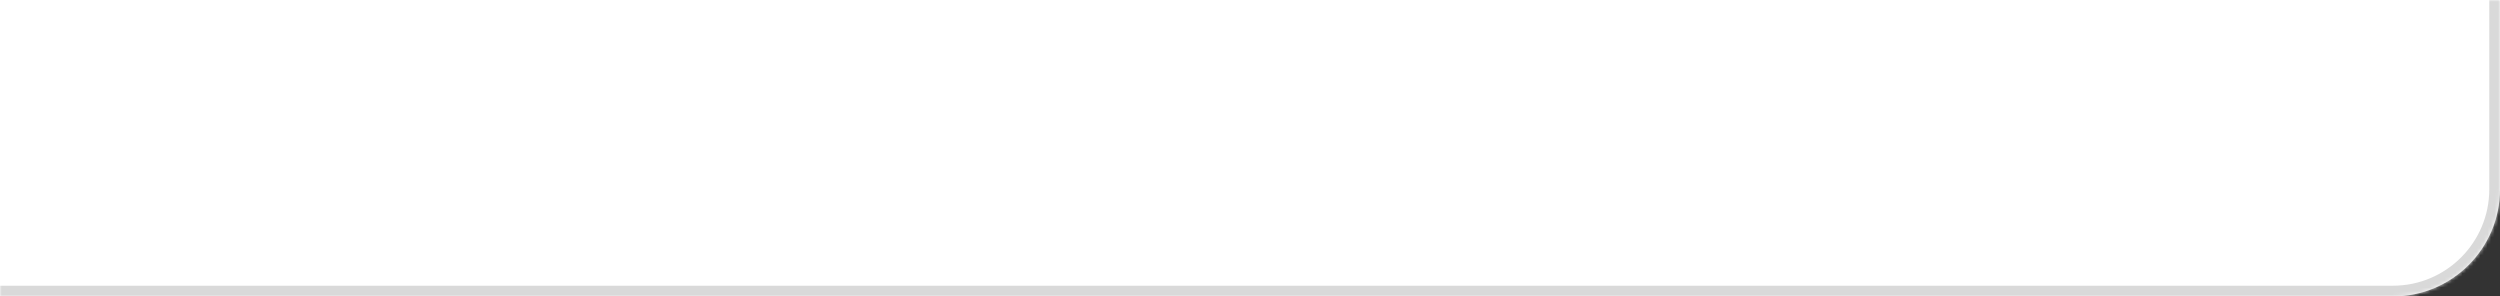
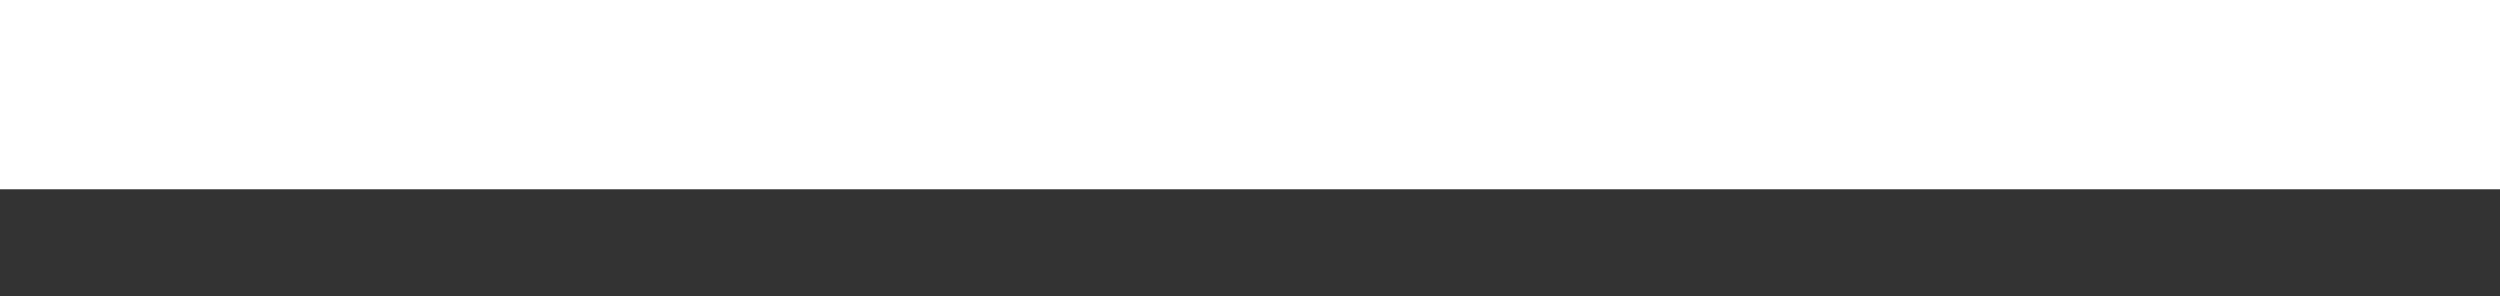
<svg xmlns="http://www.w3.org/2000/svg" width="700" height="83" viewBox="0 0 700 83" fill="none">
  <rect x="0" y="0" width="700" height="83" fill="#333333" stroke="none" />
  <mask id="path-1-inside-1_156_276" fill="white">
    <path d="M0 0H700V53C700 69.569 686.569 83 670 83H0V0Z" />
  </mask>
-   <path d="M0 0H700V53C700 69.569 686.569 83 670 83H0V0Z" fill="white" />
-   <path d="M0 0H700H0ZM703 53C703 71.225 688.225 86 670 86H0V80H670C684.912 80 697 67.912 697 53H703ZM0 83V0V83ZM703 0V53C703 71.225 688.225 86 670 86V80C684.912 80 697 67.912 697 53V0H703Z" fill="#D9D9D9" mask="url(#path-1-inside-1_156_276)" />
+   <path d="M0 0H700V53H0V0Z" fill="white" />
</svg>